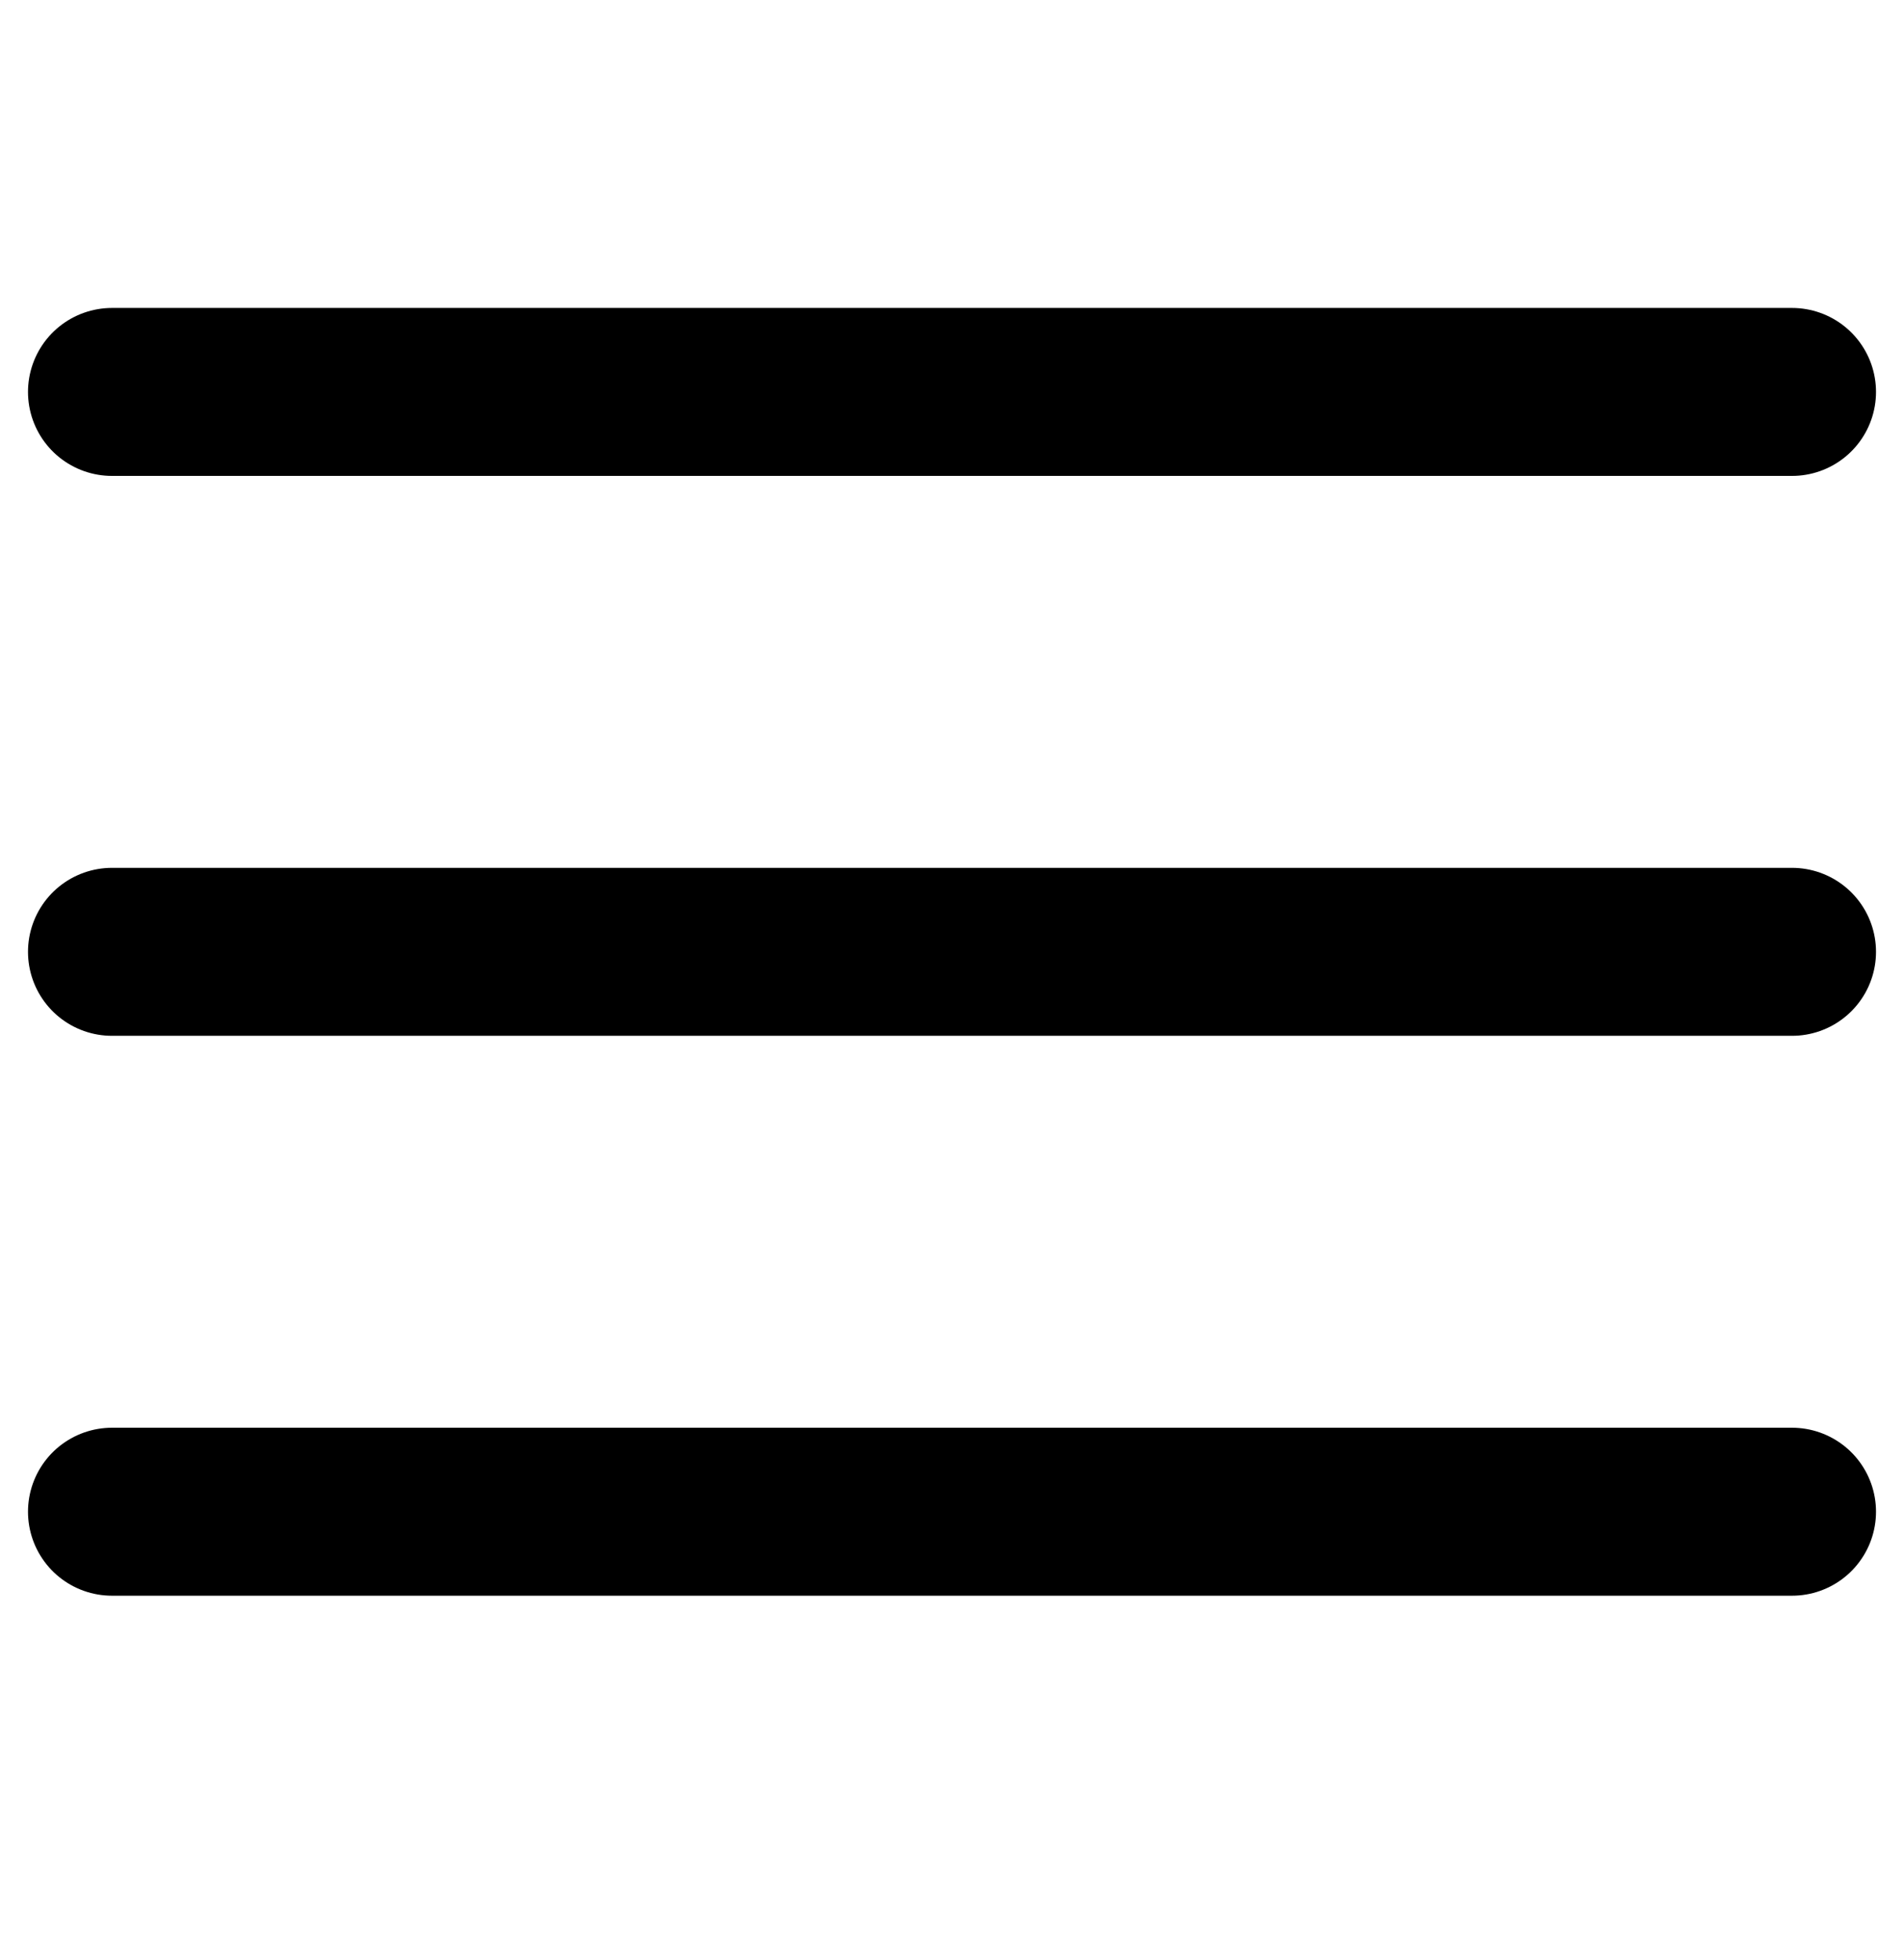
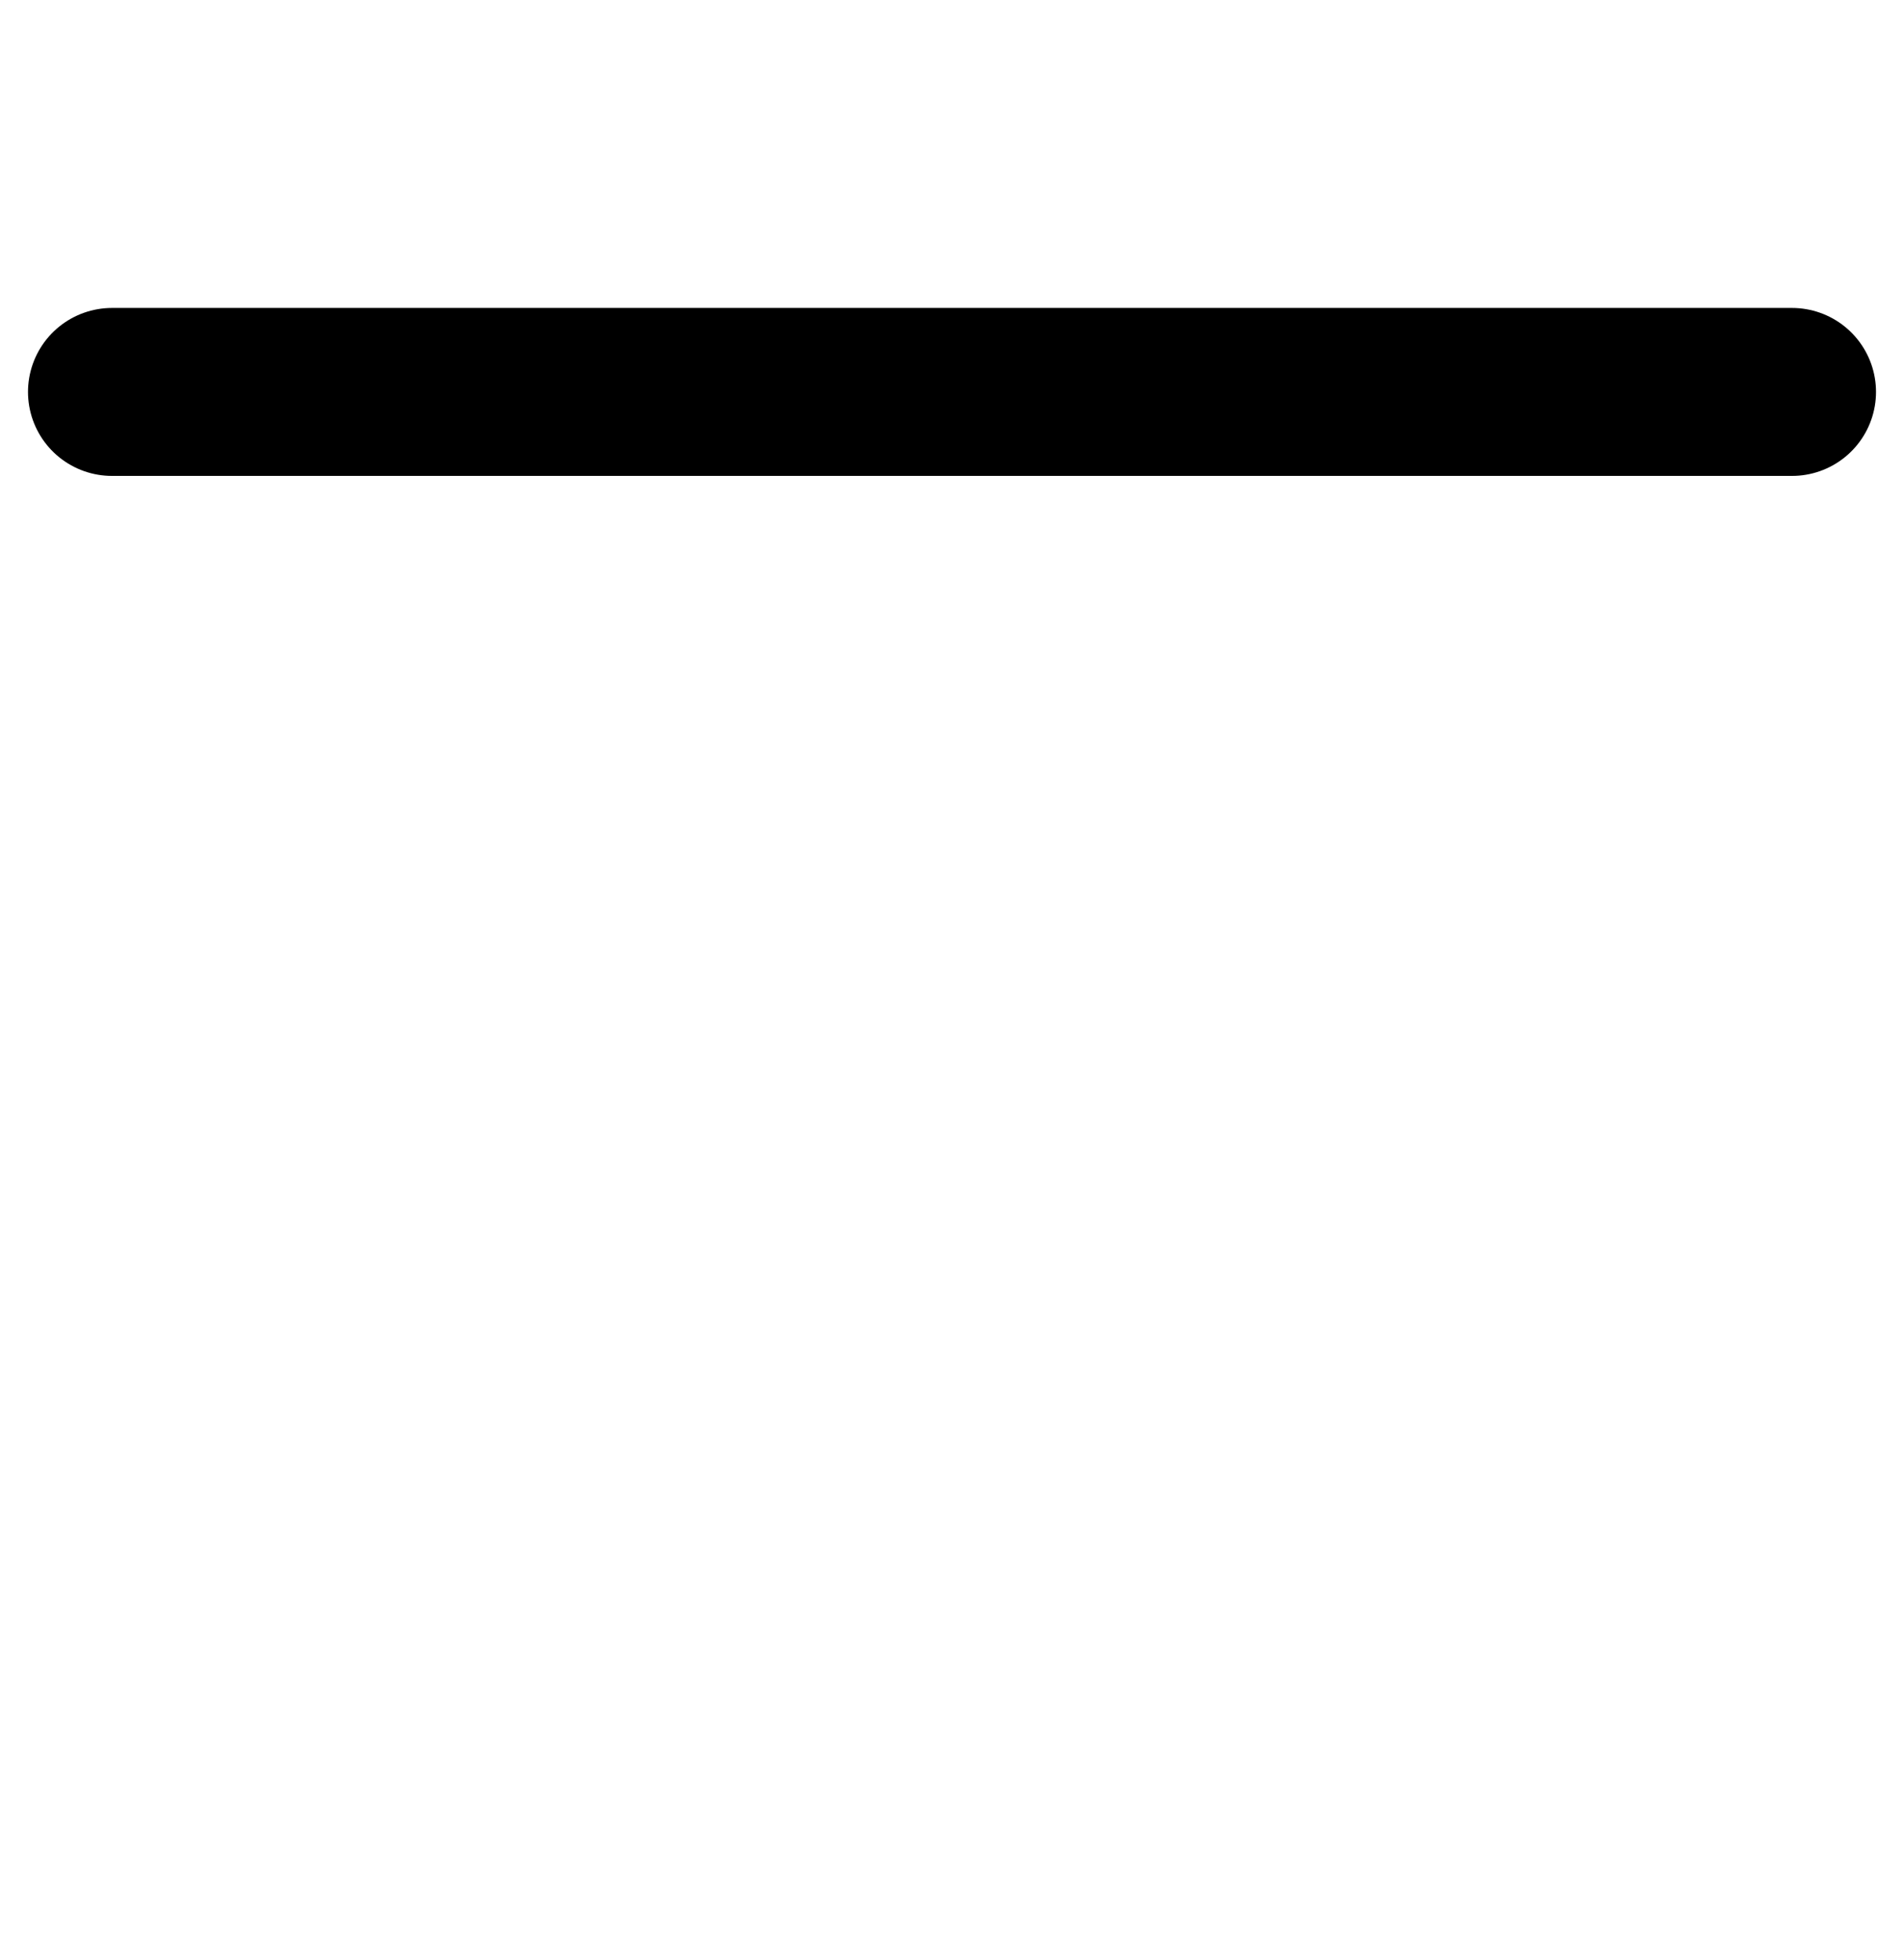
<svg xmlns="http://www.w3.org/2000/svg" width="34" height="35" viewBox="0 0 34 35" fill="none">
-   <path d="M2 17H32" stroke="black" stroke-width="3" stroke-linecap="round" stroke-linejoin="round" />
  <path d="M2 7H32" stroke="black" stroke-width="3" stroke-linecap="round" stroke-linejoin="round" />
-   <path d="M2 27H32" stroke="black" stroke-width="3" stroke-linecap="round" stroke-linejoin="round" />
</svg>